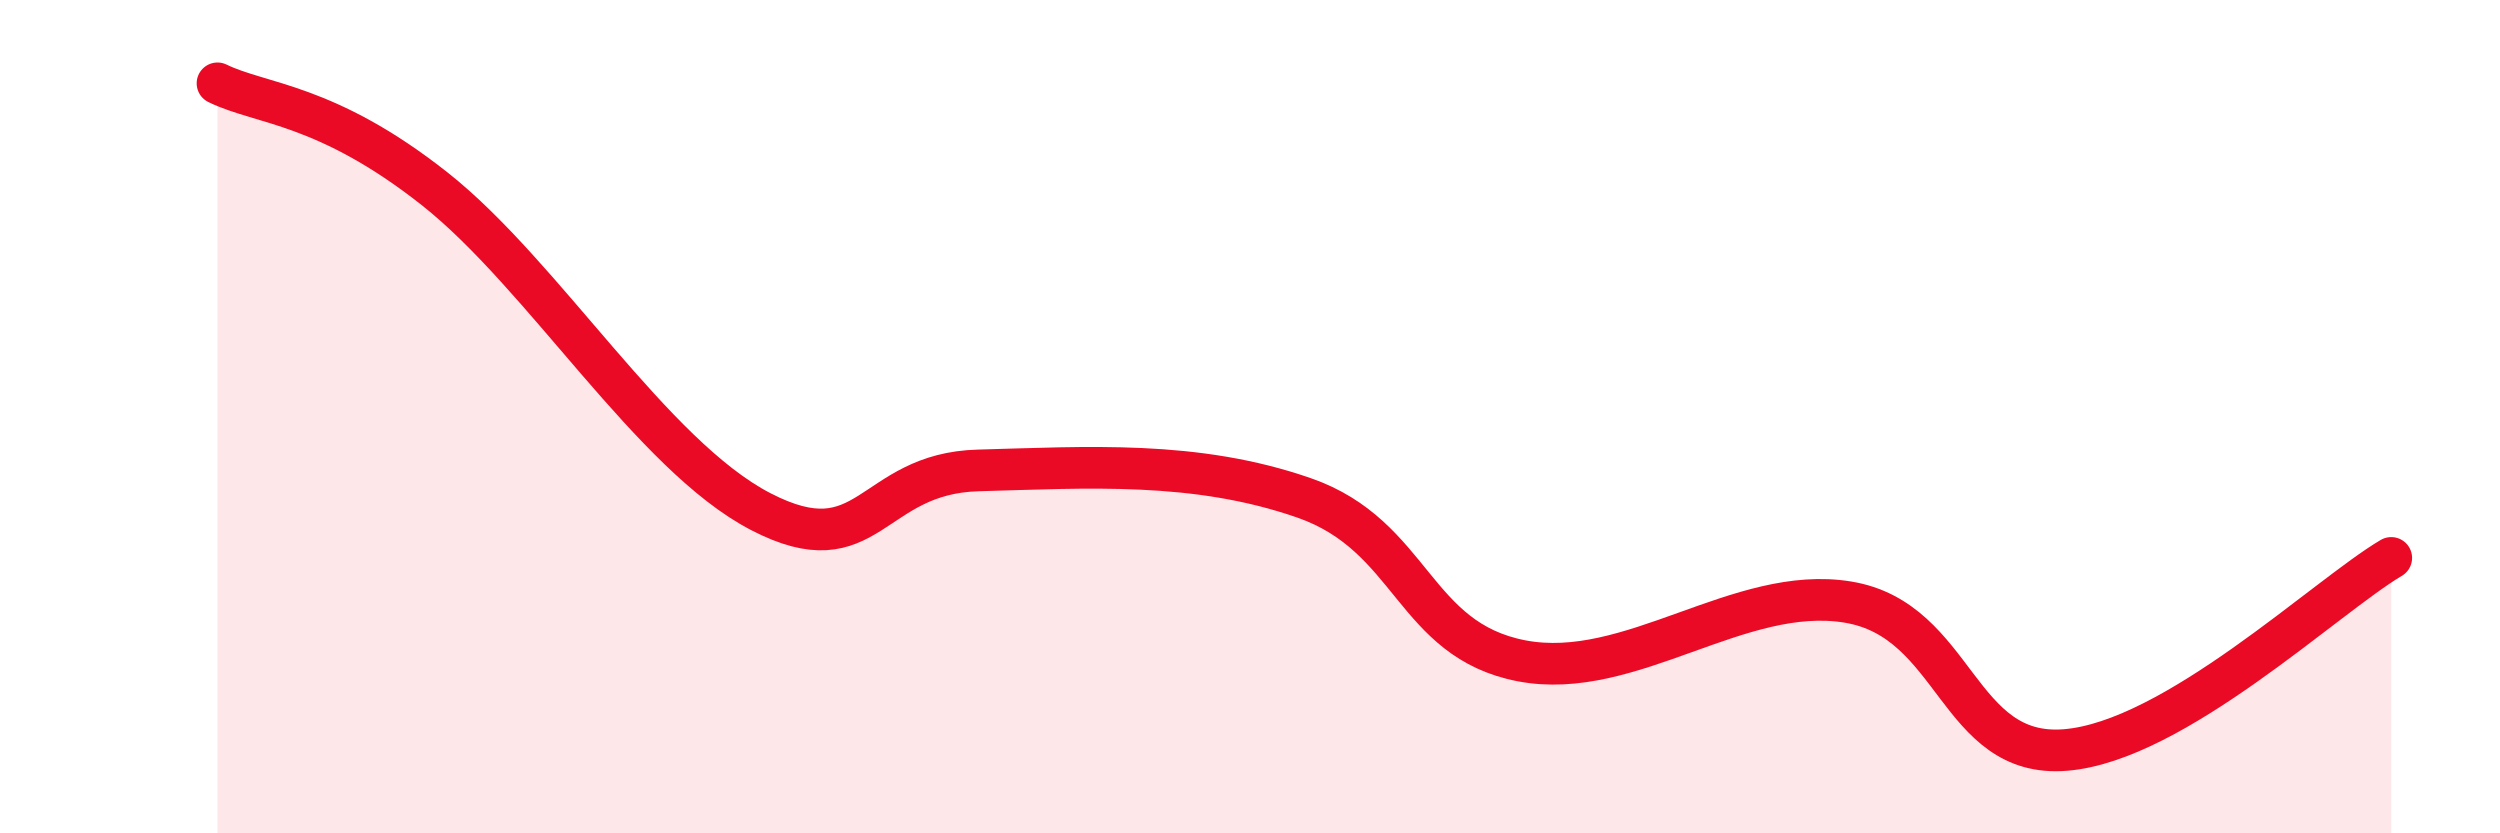
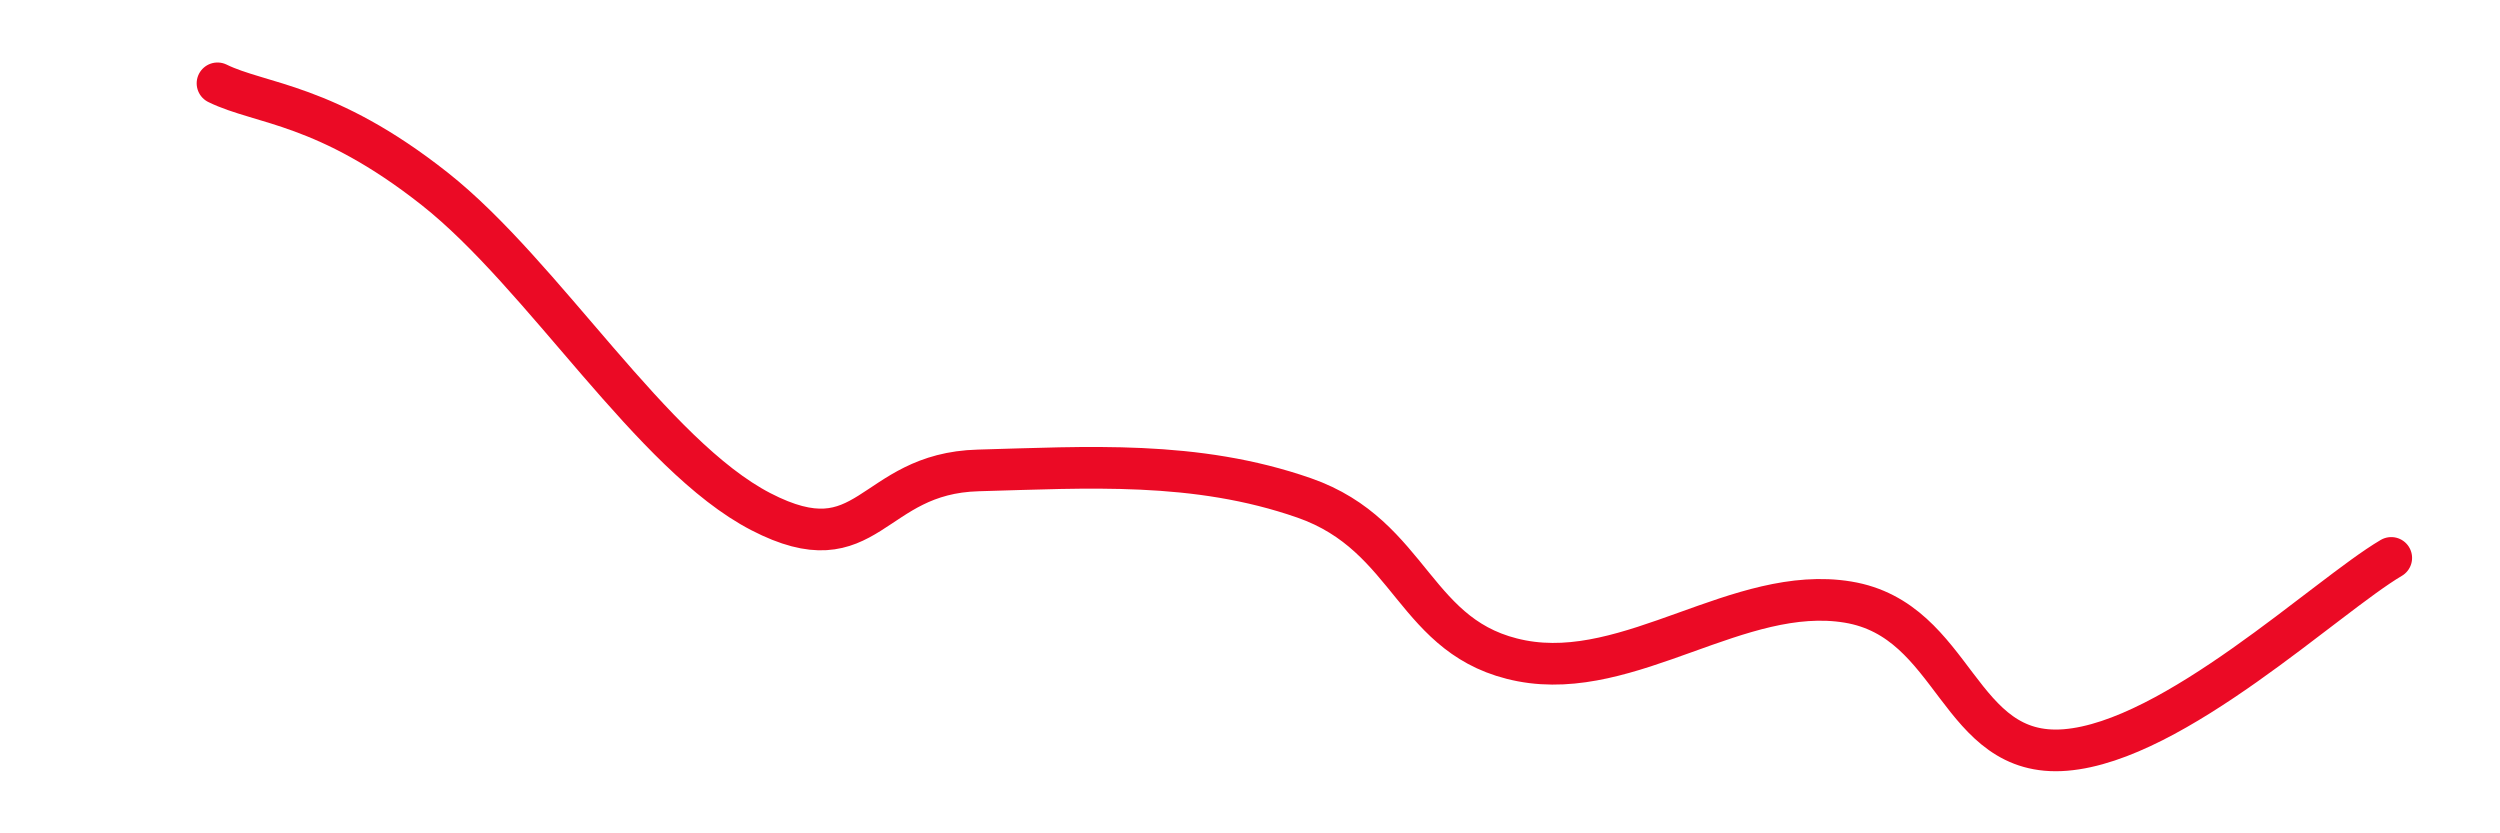
<svg xmlns="http://www.w3.org/2000/svg" width="60" height="20" viewBox="0 0 60 20">
-   <path d="M 5.22,2 C 6.26,2.51 7.82,2.47 10.43,4.53 C 13.04,6.59 15.65,10.93 18.26,12.28 C 20.87,13.63 20.87,11.36 23.48,11.29 C 26.09,11.22 28.69,11.04 31.3,11.95 C 33.91,12.86 33.91,15.36 36.52,15.86 C 39.13,16.36 41.74,14.02 44.35,14.45 C 46.96,14.88 46.96,18.21 49.57,18 C 52.18,17.79 55.83,14.31 57.39,13.39L57.39 20L5.22 20Z" fill="#EB0A25" opacity="0.1" stroke-linecap="round" stroke-linejoin="round" />
  <path d="M 5.22,2 C 6.26,2.51 7.82,2.47 10.43,4.53 C 13.04,6.59 15.65,10.93 18.26,12.28 C 20.87,13.63 20.87,11.36 23.48,11.29 C 26.09,11.22 28.69,11.04 31.3,11.95 C 33.91,12.86 33.91,15.36 36.52,15.86 C 39.13,16.36 41.74,14.02 44.35,14.45 C 46.96,14.88 46.96,18.21 49.57,18 C 52.18,17.79 55.83,14.31 57.39,13.39" stroke="#EB0A25" stroke-width="1" fill="none" stroke-linecap="round" stroke-linejoin="round" />
</svg>